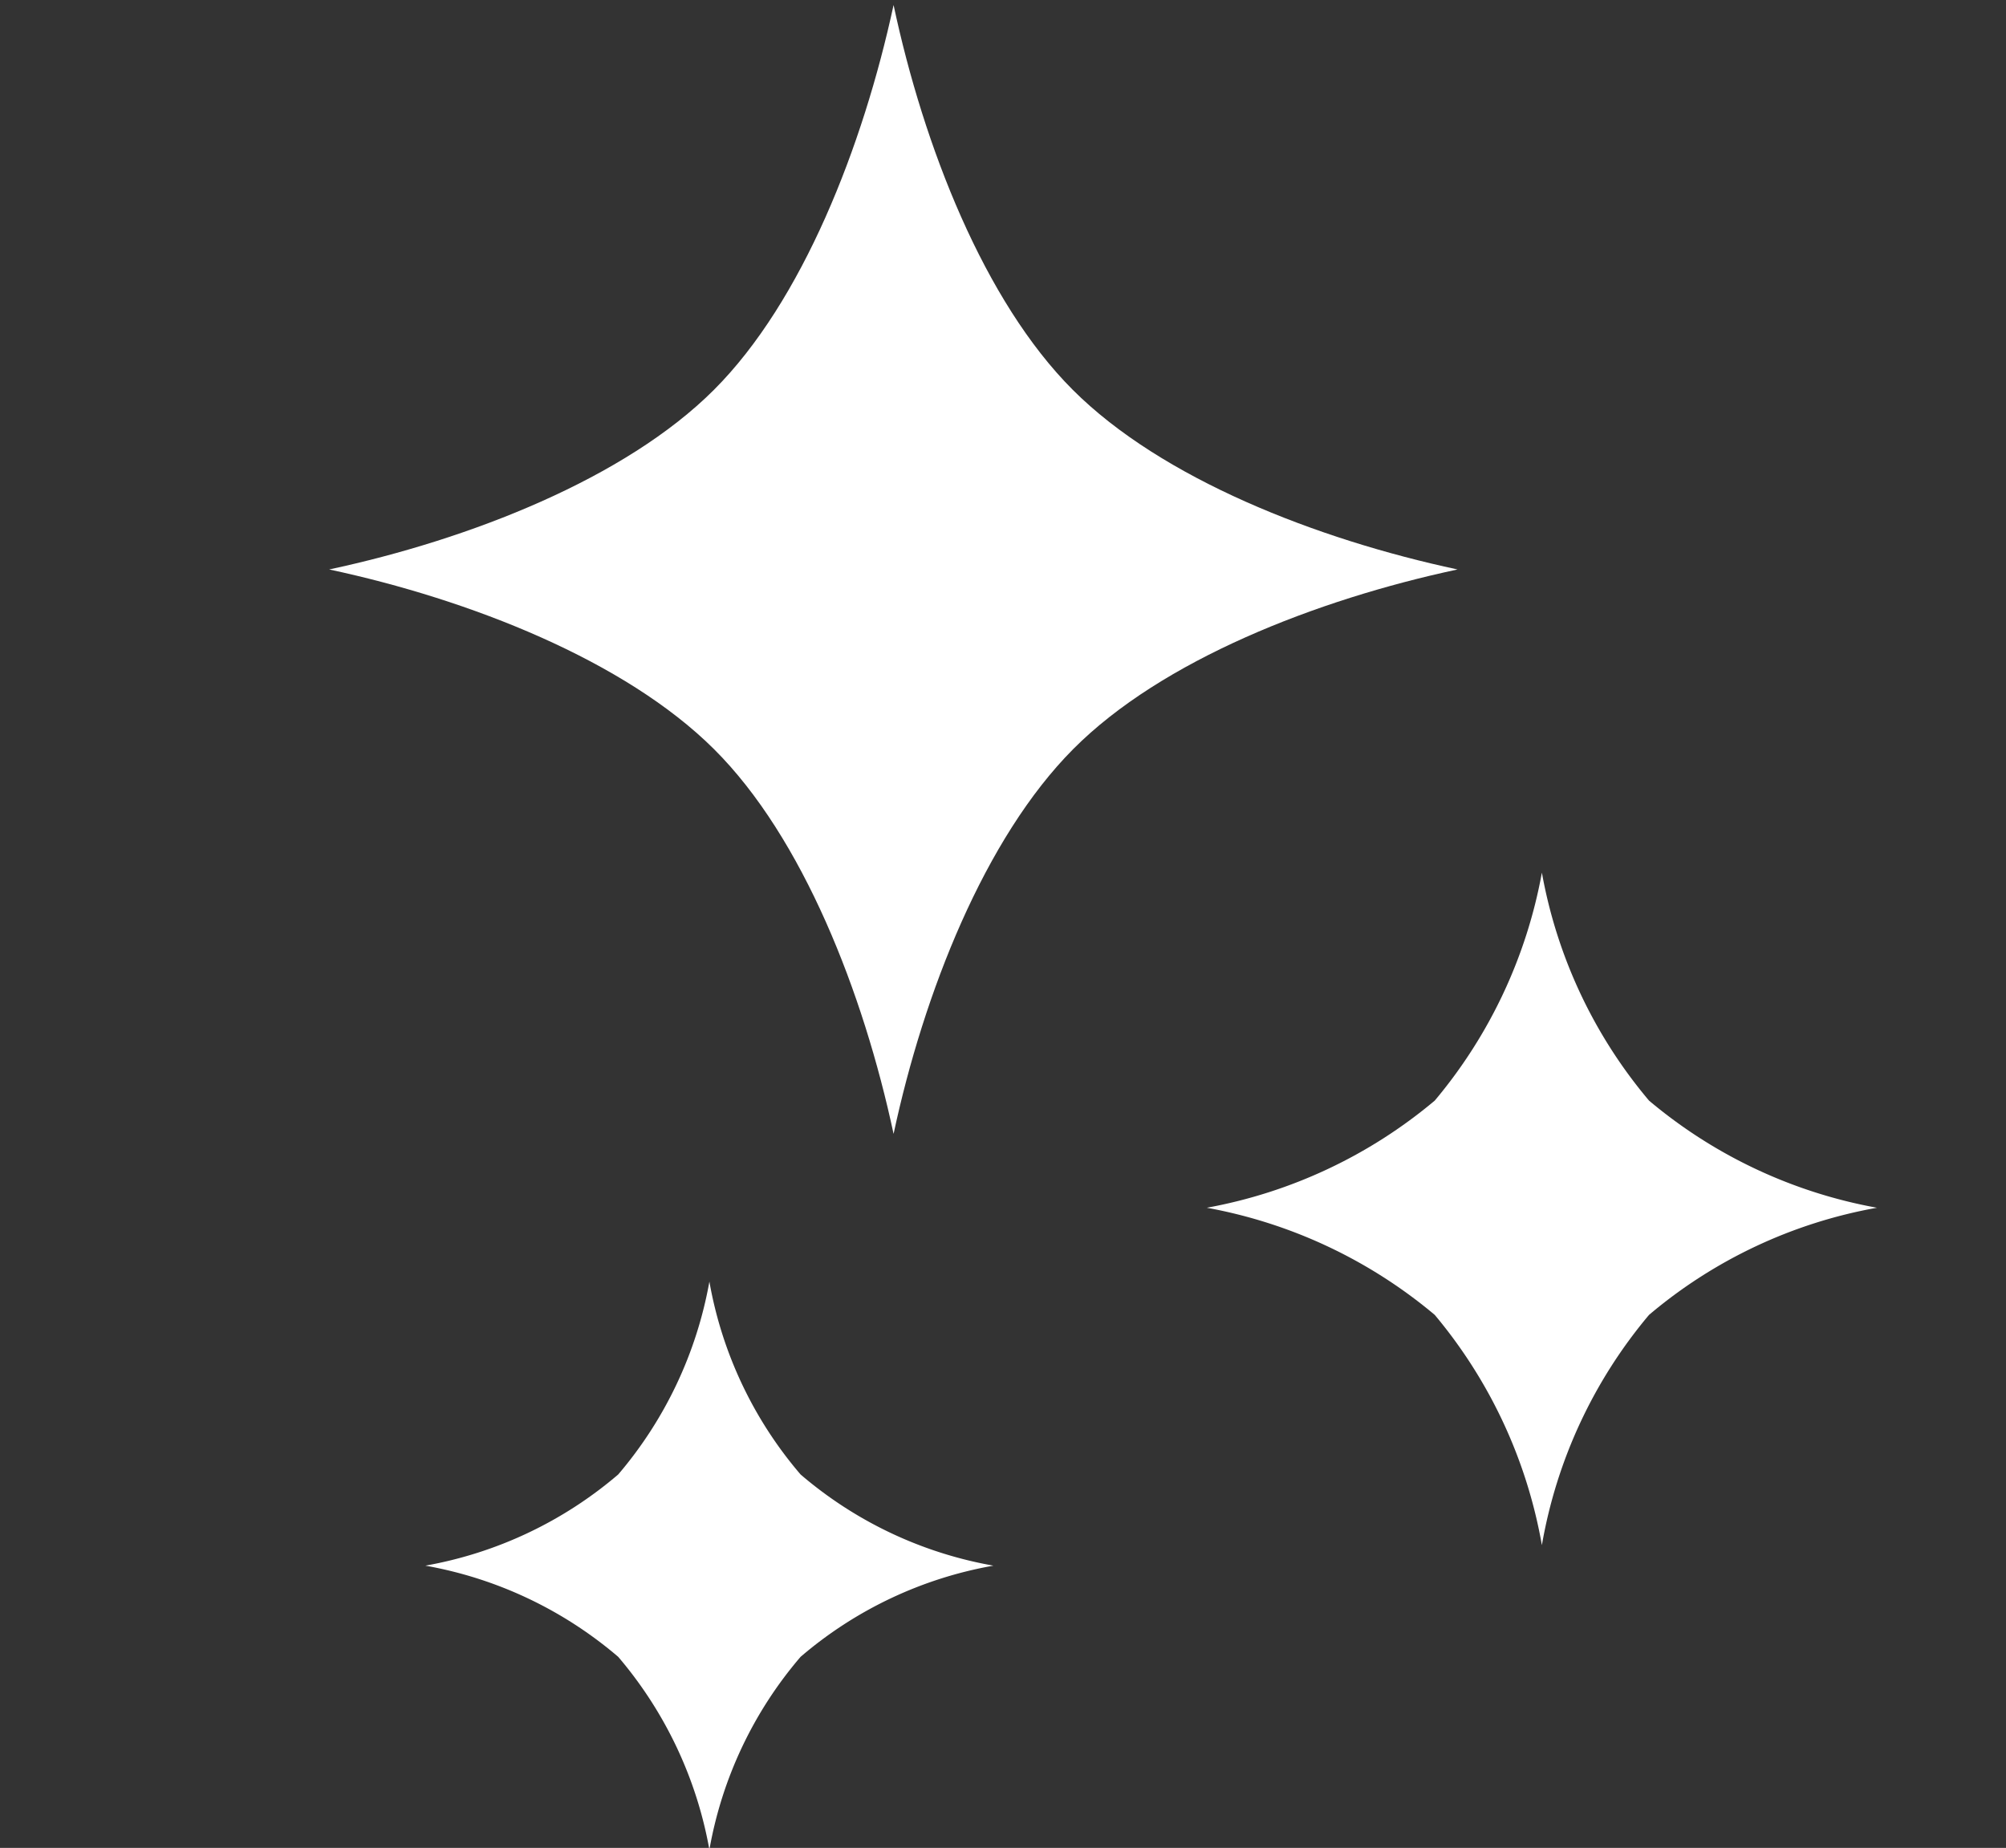
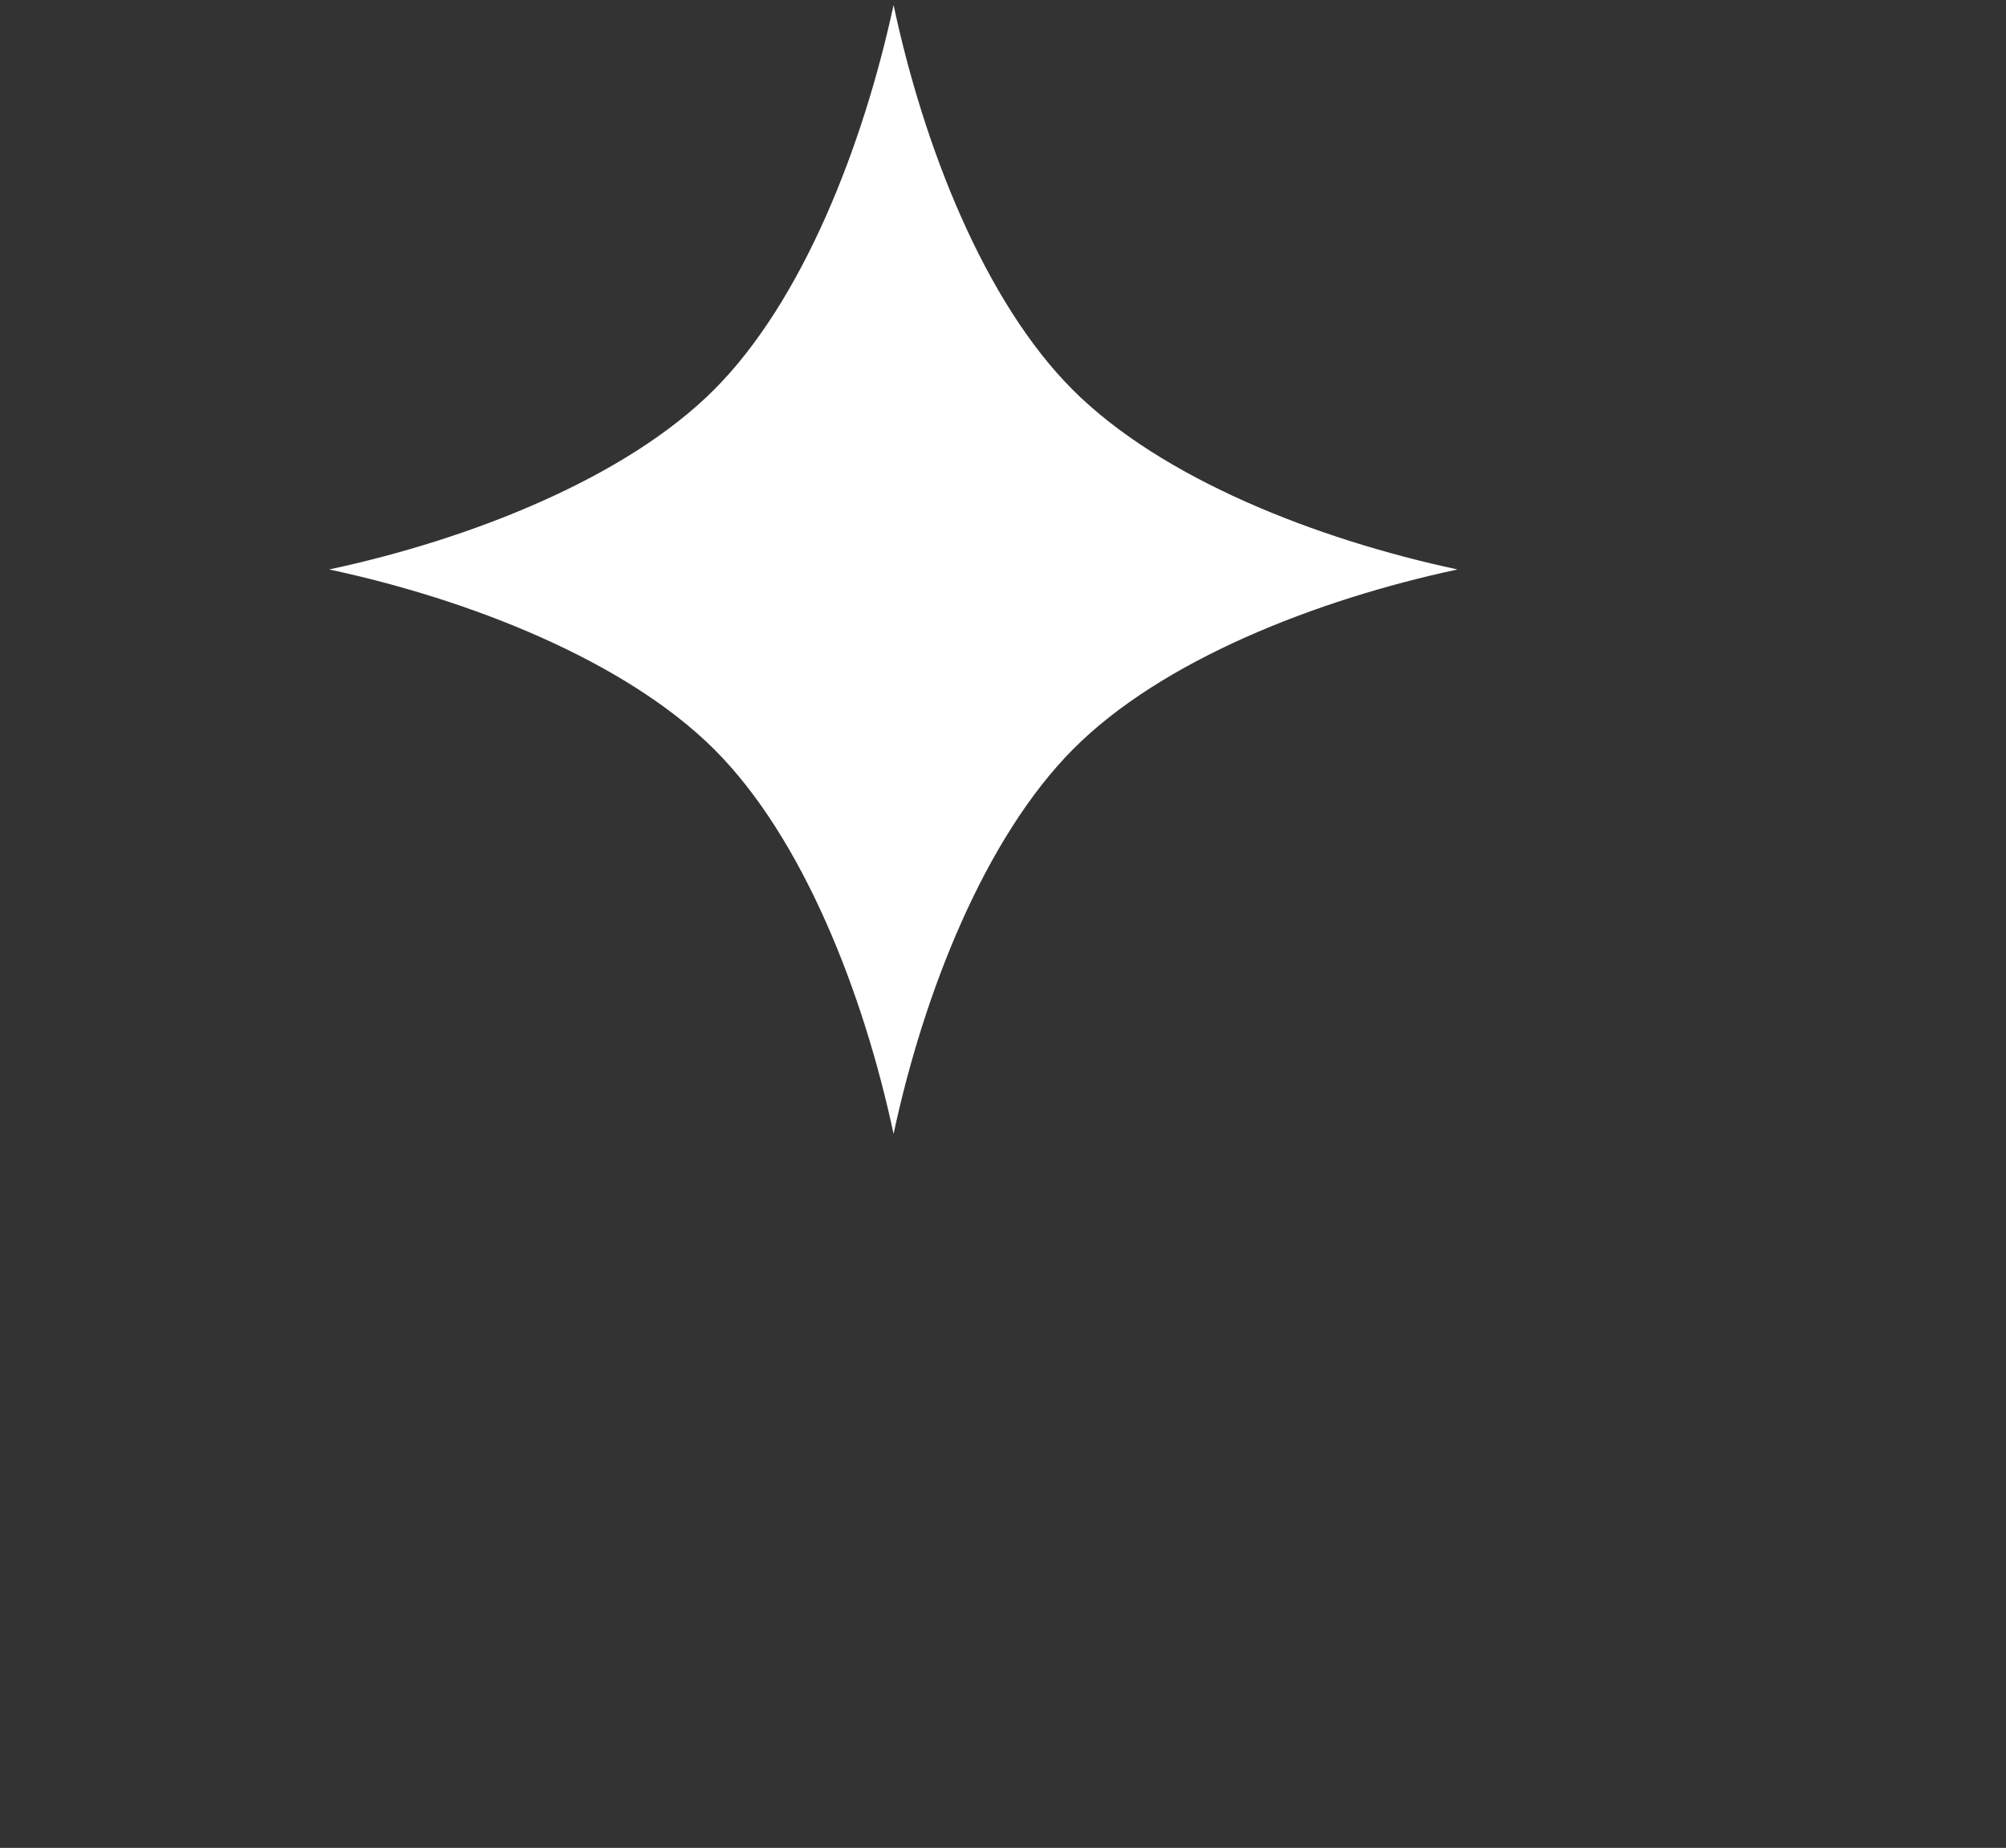
<svg xmlns="http://www.w3.org/2000/svg" width="44" height="40.53" viewBox="0 0 44 40.53">
  <rect x="0" y="0" width="44" height="40.53" fill="#333333" stroke="none" />
  <defs>
    <style>.cls-1{fill:#fff;}.cls-2{fill:none;}</style>
  </defs>
  <title>アセット 8</title>
  <g id="レイヤー_2" data-name="レイヤー 2">
    <g id="レイヤー_1-2" data-name="レイヤー 1">
      <path class="cls-1" d="M23.53,8.55C21.59,6.61,20.26,3.21,19.6.11c-.67,3.1-2,6.5-3.94,8.44s-5.35,3.28-8.44,3.94c3.09.66,6.49,2,8.44,3.94s3.28,5.35,3.94,8.44c.66-3.09,2-6.49,3.94-8.44s5.34-3.28,8.43-3.94C28.88,11.83,25.48,10.5,23.53,8.55Z" />
-       <path class="cls-1" d="M36.17,24.14a10.68,10.68,0,0,1-2.35-5,10.77,10.77,0,0,1-2.35,5,10.77,10.77,0,0,1-5,2.35,10.77,10.77,0,0,1,5,2.35,10.76,10.76,0,0,1,2.35,5.05,10.67,10.67,0,0,1,2.35-5.05,10.63,10.63,0,0,1,5-2.35A10.73,10.73,0,0,1,36.17,24.14Z" />
-       <path class="cls-1" d="M15.56,28.11a8.94,8.94,0,0,1-2,4.23,8.9,8.9,0,0,1-4.23,2,8.9,8.9,0,0,1,4.23,2,8.94,8.94,0,0,1,2,4.23,8.86,8.86,0,0,1,2-4.23,8.86,8.86,0,0,1,4.23-2,8.86,8.86,0,0,1-4.23-2A8.86,8.86,0,0,1,15.56,28.11Z" />
+       <path class="cls-1" d="M36.17,24.14A10.73,10.73,0,0,1,36.17,24.14Z" />
      <rect class="cls-2" width="44" height="40" />
    </g>
  </g>
</svg>